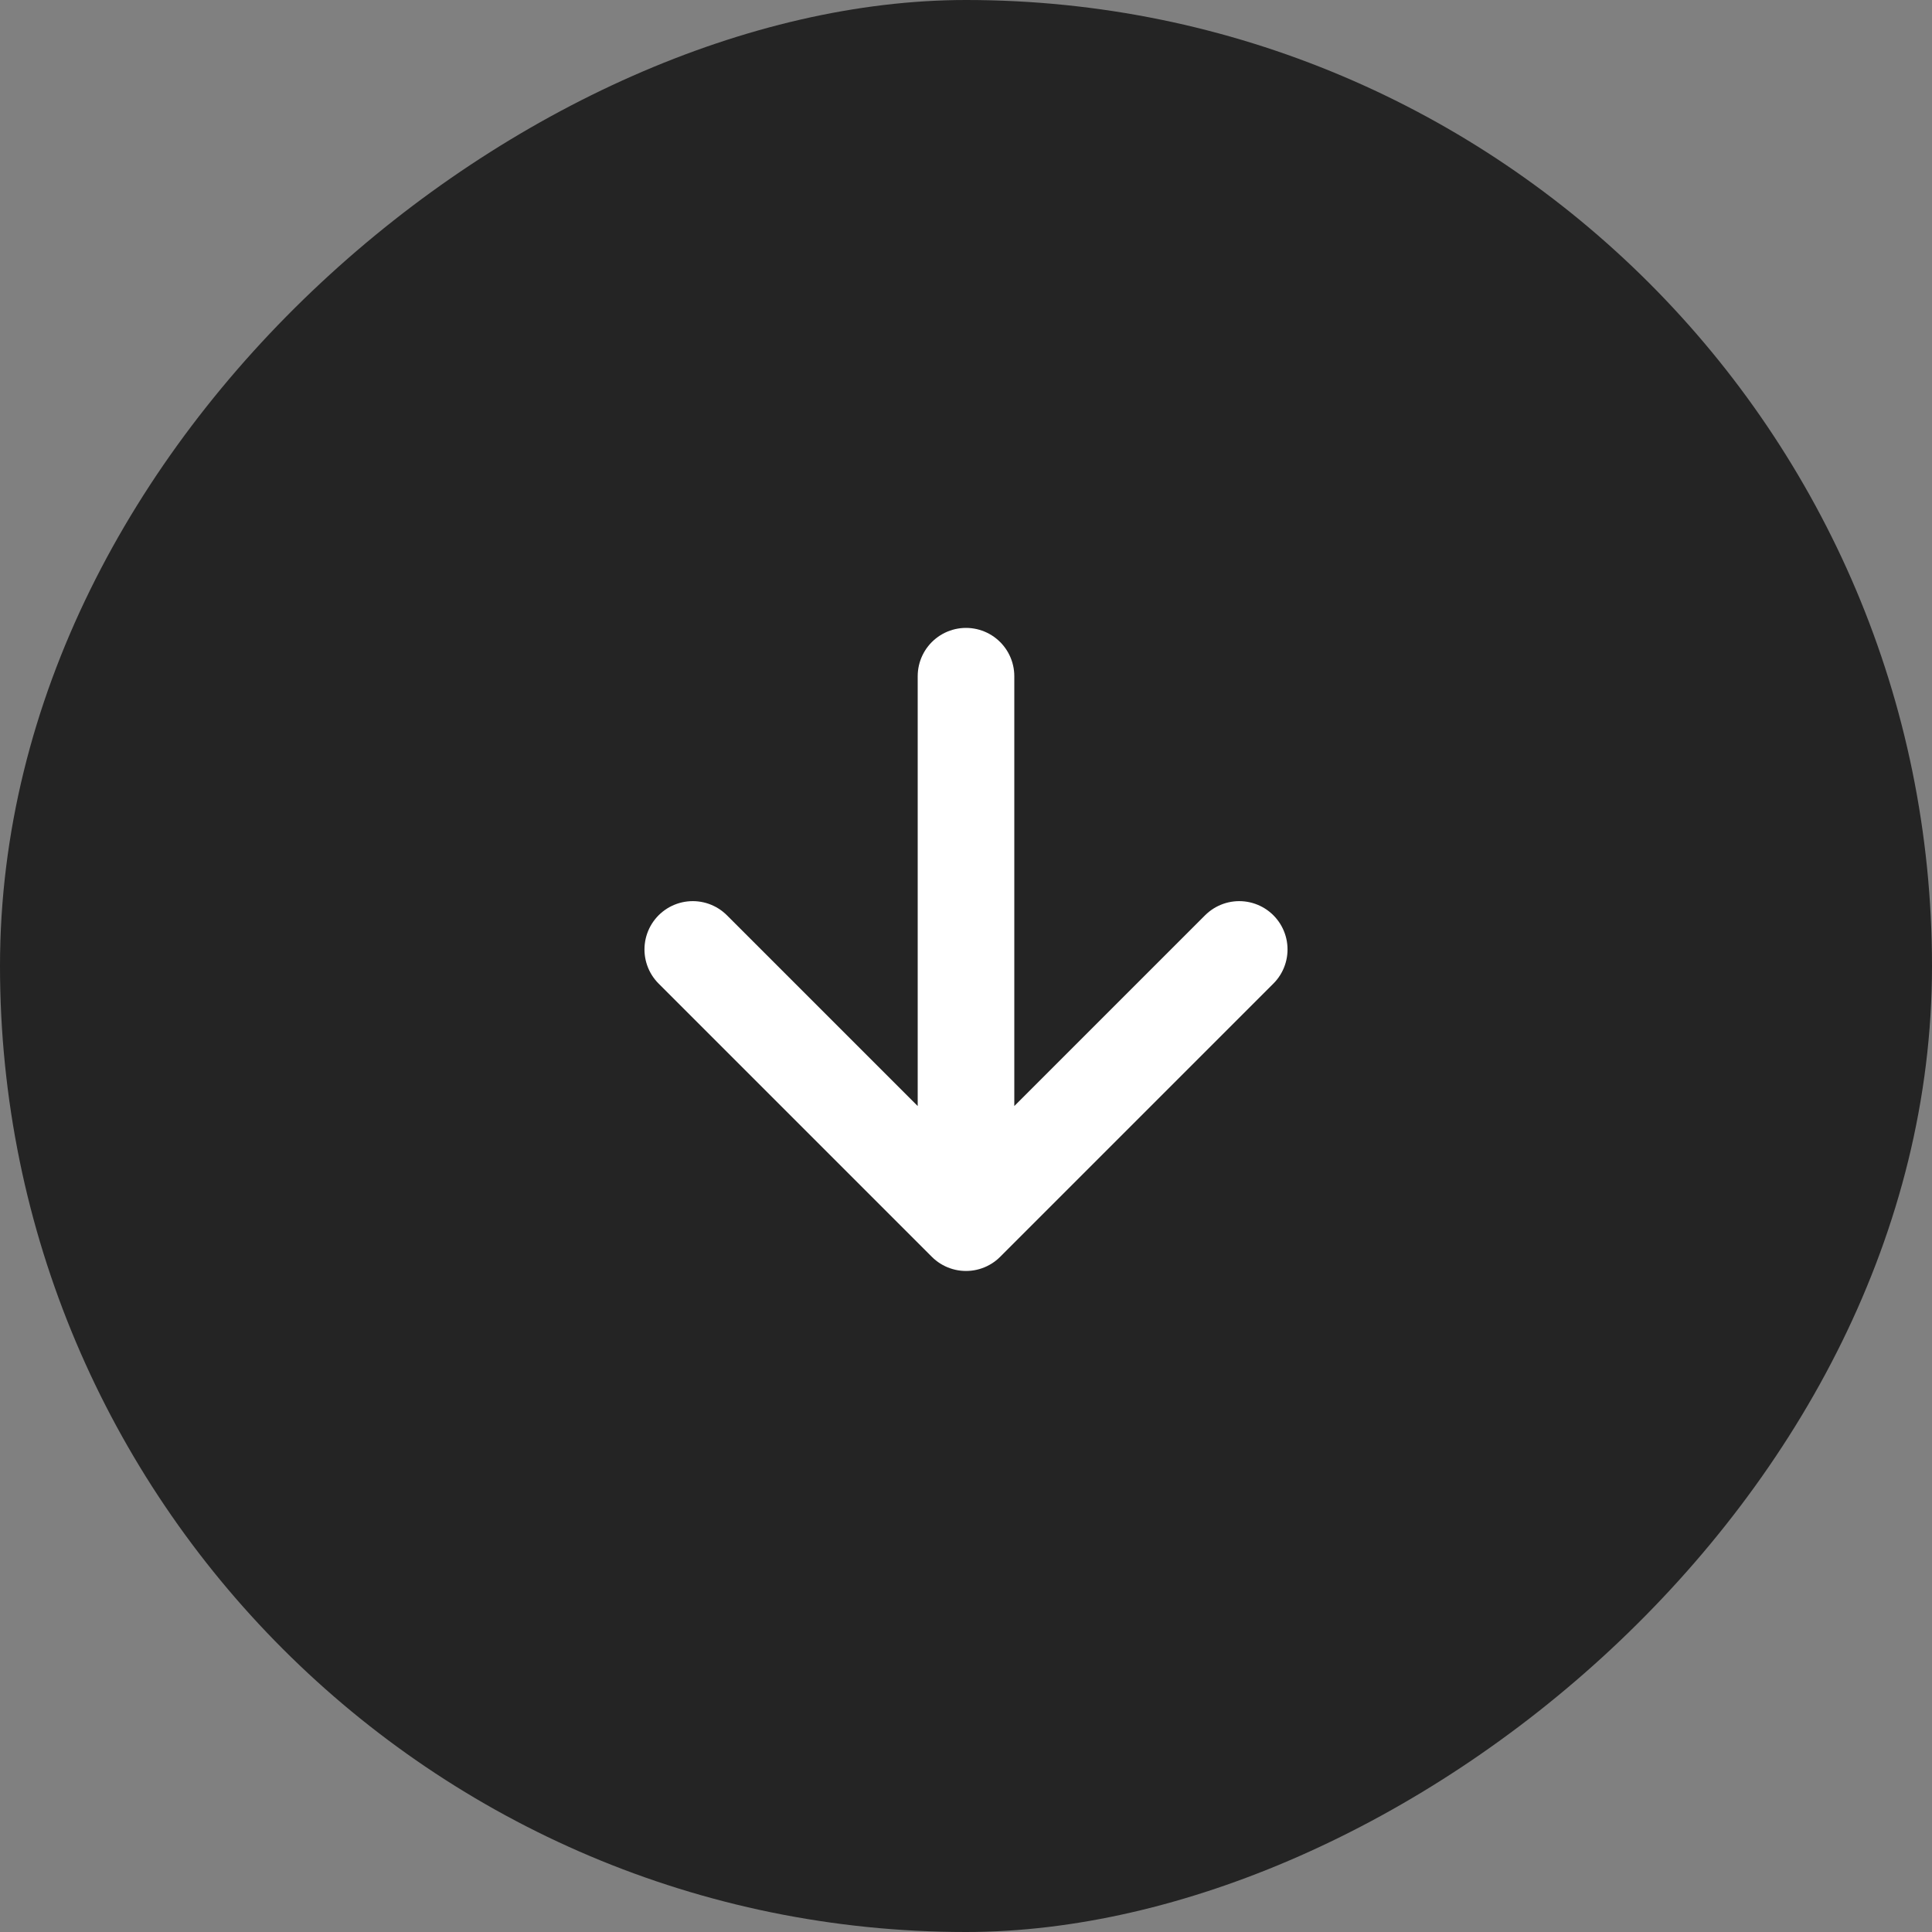
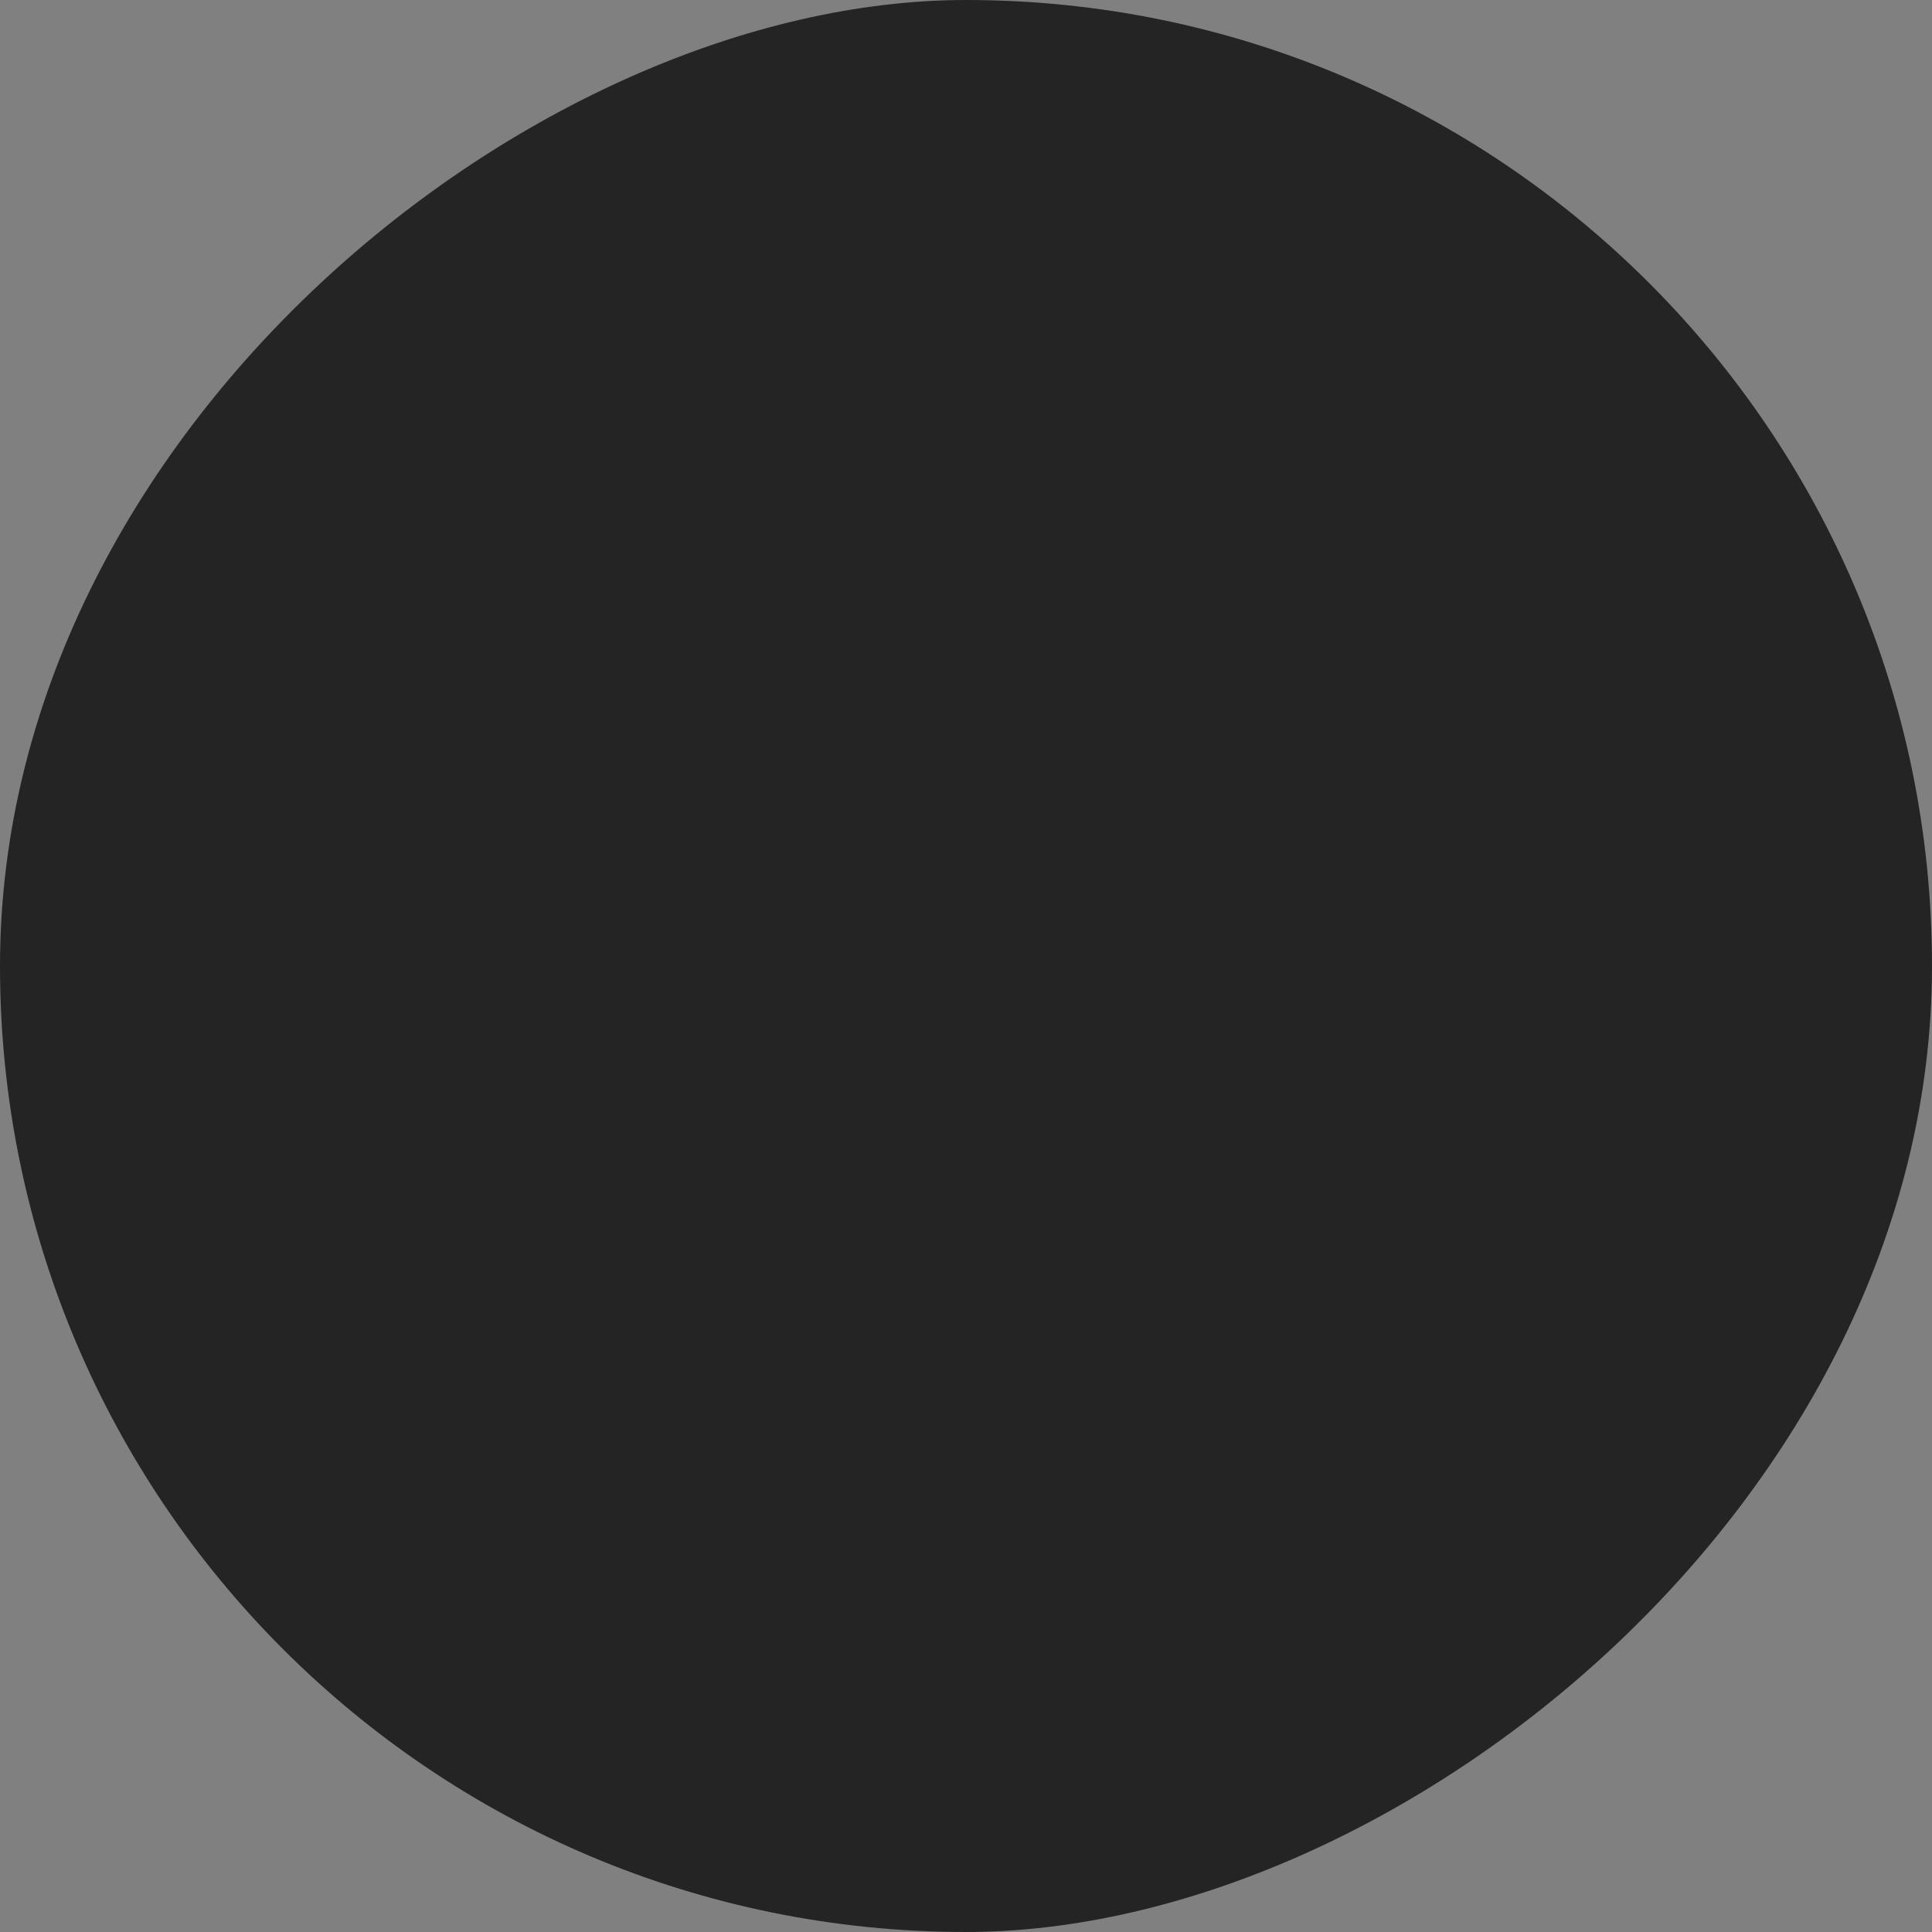
<svg xmlns="http://www.w3.org/2000/svg" width="40" height="40" viewBox="0 0 40 40" fill="none">
  <rect x="0" y="0" width="40" height="40" fill="#808080" stroke="none" />
  <rect x="40" width="40" height="40" rx="20" transform="rotate(90 40 0)" fill="#242424" />
-   <path d="M25.657 19.657L20 25.314M20 25.314L14.343 19.657M20 25.314L20 14" stroke="white" stroke-width="2" stroke-linecap="round" stroke-linejoin="round" />
</svg>